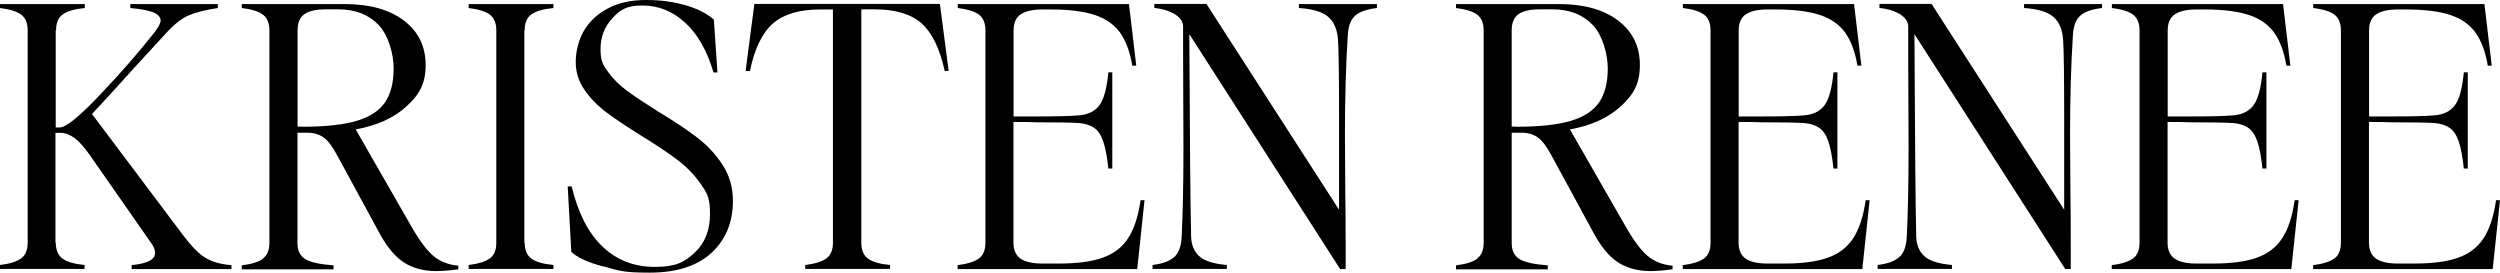
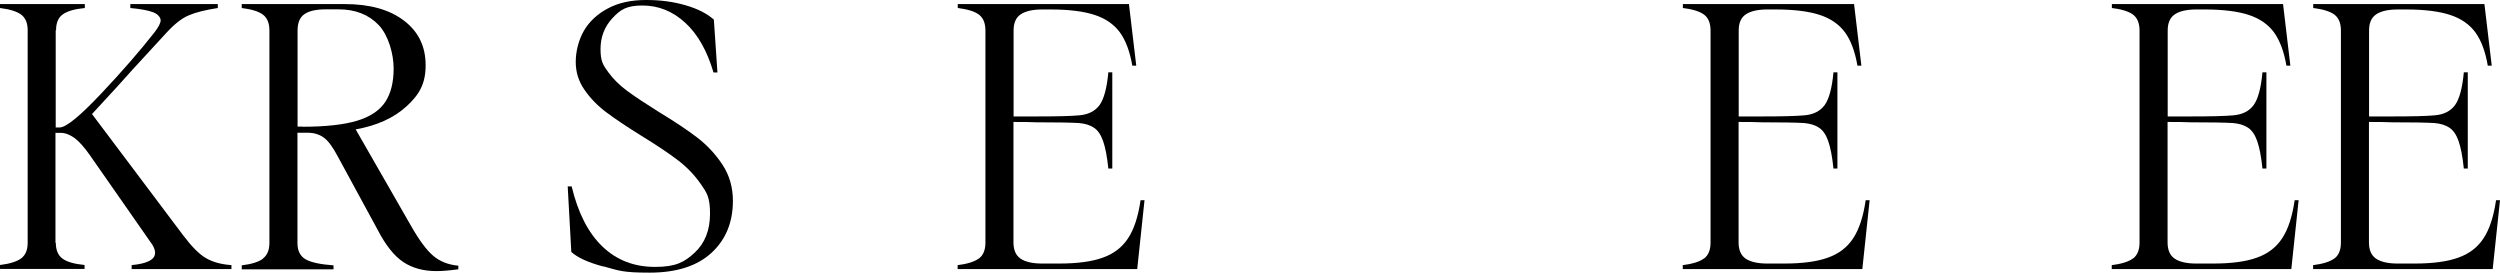
<svg xmlns="http://www.w3.org/2000/svg" id="uuid-509d3b24-250d-4516-825c-c33c62dfce10" viewBox="0 0 2086.9 227.7">
  <defs>
    <style>.uuid-7c6b51ec-0e01-486d-9ee4-badbb0c20cf3{fill:#000;stroke-width:0px;}</style>
  </defs>
  <g id="uuid-ee5e97ca-ce6a-41be-af0e-0722857ba40b">
    <path class="uuid-7c6b51ec-0e01-486d-9ee4-badbb0c20cf3" d="M129.5,211.3c0-2.8-1.3-6-4-9.4l-50.5-72.4c-4.7-6.7-8.9-11.4-12.8-14.3-3.9-2.8-7.7-4.3-11.6-4.3h-4.3v91.8h.3c0,6.1,1.9,10.5,5.6,13.2,3.7,2.7,9.9,4.5,18.4,5.3v3.3H0v-3.3c8.3-1,14.2-2.9,17.8-5.6,3.5-2.7,5.3-7,5.3-12.9V25.2c0-5.9-1.8-10.2-5.3-12.9C14.2,9.6,8.3,7.7,0,6.7v-3.3h70.8v3.3c-8.5.8-14.6,2.6-18.4,5.3-3.8,2.7-5.6,7.1-5.6,13.2h-.3v81.2h3.3c5.3,0,16.7-9.3,34.4-28,17.6-18.6,32.6-35.9,45-51.7,3.2-4.3,4.9-7.5,4.9-9.7s-2-5.1-6.1-6.7c-4.1-1.6-10.4-2.8-19.2-3.6v-3.3h73v3.3c-10.3,1.6-18.4,3.6-24.2,6.1-5.8,2.4-12,7.3-18.7,14.6l-27.7,30.1c-7.5,8.5-19,21.1-34.4,37.7l76.3,101.5c6.9,9.1,13.1,15.4,18.7,18.7,5.6,3.3,12.7,5.3,21.4,5.9v3.3h-83.3v-3.3c13-1.2,19.5-4.6,19.5-10Z" />
    <path class="uuid-7c6b51ec-0e01-486d-9ee4-badbb0c20cf3" d="M219.6,215.7c3.5-2.7,5.3-7,5.3-12.9V25.5c0-6.1-1.8-10.5-5.3-13.2-3.5-2.7-9.5-4.6-17.8-5.6v-3.3h86c20.9,0,37.3,4.6,49.4,13.8,12.1,9.2,18.1,21.6,18.1,37.2s-5.3,24.6-16,34.4c-10.6,9.7-24.8,16.1-42.4,19.2l45.9,80c6.9,12.2,13.1,20.6,18.7,25.4,5.6,4.8,12.6,7.6,21.1,8.4v3c-7.5,1-13.6,1.5-18.2,1.5-10.9,0-20.2-2.5-27.8-7.6-7.6-5.1-14.6-13.9-21.1-26.4l-33.7-62c-4.1-7.7-7.9-12.9-11.6-15.5-3.6-2.6-8.1-4-13.4-4h-8.5v92.1c0,6.3,2.2,10.7,6.5,13.4,4.4,2.6,12.2,4.4,23.6,5.2v3.3h-76.6v-3.3c8.3-1,14.2-2.9,17.8-5.6ZM252.6,105.8c19.3,0,34.4-1.7,45.4-5,11-3.3,18.9-8.6,23.6-15.7,4.7-7.1,7-16.4,7-28s-4.2-27.5-12.5-36.2c-8.3-8.7-19.5-13.1-33.4-13.1h-10.9c-8.1,0-14,1.4-17.8,4.1-3.8,2.7-5.6,7.2-5.6,13.5v80.3h4.3Z" />
-     <path class="uuid-7c6b51ec-0e01-486d-9ee4-badbb0c20cf3" d="M409,215.7c3.5-2.7,5.3-7,5.3-12.9V25.2c0-5.9-1.8-10.2-5.3-12.9-3.5-2.7-9.5-4.6-17.8-5.6v-3.3h70.8v3.3c-8.5.8-14.6,2.6-18.4,5.3-3.8,2.7-5.6,7.1-5.6,13.2h-.3v177.5h.3c0,6.1,1.9,10.5,5.6,13.2,3.7,2.7,9.9,4.5,18.4,5.3v3.3h-70.8v-3.3c8.3-1,14.2-2.9,17.8-5.6Z" />
    <path class="uuid-7c6b51ec-0e01-486d-9ee4-badbb0c20cf3" d="M503.7,222.5c-12.8-3.4-21.7-7.5-26.8-12.2l-3-54.7h3.3c5.3,22.1,13.8,38.8,25.7,50.2,11.9,11.4,26.5,17,43.9,17s24.6-4,33.1-11.9c8.5-7.9,12.8-18.7,12.8-32.5s-2.6-17.4-7.8-24.9c-5.2-7.5-11.6-14.1-19.2-19.9-7.6-5.8-17.7-12.5-30.2-20.2-12.4-7.7-22.1-14.2-29.3-19.6-7.2-5.4-13.3-11.6-18.2-18.7-5-7.1-7.4-14.9-7.4-23.4s2.3-18.2,6.8-26c4.6-7.8,11.2-14,20.1-18.7,8.8-4.7,19.4-7,31.8-7s23,1.5,33,4.4c10,2.9,17.9,6.9,23.6,12l3,44.1h-3.3c-5.3-18-13.1-31.9-23.6-41.5-10.4-9.6-22.3-14.4-35.7-14.4s-18.5,3.5-25.1,10.6c-6.6,7.1-9.9,15.7-9.9,25.8s2.1,13.3,6.4,19.2c4.3,5.9,9.6,11.1,16,15.8,6.4,4.7,15,10.4,26,17.3,13.4,8.1,24.2,15.3,32.4,21.6,8.2,6.3,15.2,13.8,21,22.6,5.8,8.8,8.7,18.9,8.7,30.2,0,17.8-5.9,32.3-17.8,43.3-11.9,11-29.1,16.6-51.8,16.6s-25.5-1.7-38.3-5.2Z" />
-     <path class="uuid-7c6b51ec-0e01-486d-9ee4-badbb0c20cf3" d="M629.6,3.3h155l7.3,55.9h-3.3c-4.1-18.6-10.5-31.9-19.3-39.7-8.8-7.8-21.9-11.7-39.4-11.7h-10.9v194.9c0,6.1,1.9,10.5,5.6,13.2,3.7,2.7,9.9,4.5,18.4,5.3v3.3h-70.8v-3.3c8.3-1,14.2-2.9,17.8-5.6,3.5-2.7,5.3-7,5.3-12.9V7.9h-10.6c-17.4,0-30.6,3.9-39.5,11.7-8.9,7.8-15.3,21-19.2,39.7h-3.6l7.3-55.9Z" />
    <path class="uuid-7c6b51ec-0e01-486d-9ee4-badbb0c20cf3" d="M817.3,215.7c3.5-2.7,5.3-7.1,5.3-13.2V25.5c0-6.1-1.8-10.5-5.3-13.2-3.5-2.7-9.5-4.6-17.8-5.6v-3.3h142.9l6.1,51.4h-3.3c-2-11.8-5.5-21-10.3-27.7-4.9-6.7-11.9-11.6-21-14.6-9.1-3-21.4-4.6-36.8-4.6h-7c-8.1,0-14.1,1.4-18.1,4.1-4,2.7-5.9,7.2-5.9,13.5v71.7h19.5c16.6,0,28.3-.3,35-.9,7.7-.6,13.4-3.4,17.2-8.5,3.7-5.1,6.2-14.2,7.4-27.4h3.3v80.3h-3.3c-1-9.9-2.5-17.6-4.4-23-1.9-5.4-4.5-9.1-7.8-11.2-3.2-2.1-7.4-3.4-12.5-3.8-6.9-.4-18.6-.6-35.3-.6-4.1-.2-10.4-.3-19.2-.3v100.6c0,6.3,2,10.8,5.9,13.5,4,2.7,10,4.1,18.1,4.1h14c15.2,0,27.4-1.6,36.5-4.9,9.1-3.2,16.2-8.6,21.1-16.1,5-7.5,8.5-18.1,10.5-31.9h3.3l-6.1,57.5h-149.9v-3.3c8.3-1,14.2-2.9,17.8-5.6Z" />
-     <path class="uuid-7c6b51ec-0e01-486d-9ee4-badbb0c20cf3" d="M980.2,214.6c3.7-3.4,5.8-9,6.2-16.7,1-20.3,1.5-45.2,1.5-74.8l-.3-80.6v-20.4c0-3.8-2.2-7.2-6.5-10-4.4-2.8-10.2-4.7-17.5-5.5v-3.3h43.5l110.7,171.8v-76c0-35.3-.3-57.3-.9-66-.6-8.5-3.3-14.8-8.1-19-4.8-4.2-12.9-6.6-24.5-7.4v-3.3h65.1v3.3c-8.5,1-14.6,3.1-18.2,6.4-3.6,3.2-5.7,8.6-6.1,16.1-1.6,24.5-2.4,52.5-2.4,83.9l.3,47.7c.2,10.7.3,26.8.3,48v15.8h-4.6l-125.9-196.1c.4,88.6.9,144.9,1.5,169,.2,6.9,2.4,12.3,6.7,16.3,4.3,4,12,6.4,23.1,7.4v3.3h-62v-3.3c8.3-1,14.3-3.2,18.1-6.7Z" />
-     <path class="uuid-7c6b51ec-0e01-486d-9ee4-badbb0c20cf3" d="M1233.2,215.7c3.5-2.7,5.3-7,5.3-12.9V25.5c0-6.1-1.8-10.5-5.3-13.2-3.5-2.7-9.5-4.6-17.8-5.6v-3.3h86c20.9,0,37.3,4.6,49.4,13.8,12.1,9.2,18.1,21.6,18.1,37.2s-5.3,24.6-16,34.4c-10.6,9.7-24.8,16.1-42.4,19.2l45.9,80c6.9,12.2,13.1,20.6,18.7,25.4,5.6,4.8,12.6,7.6,21.1,8.4v3c-7.5,1-13.6,1.5-18.2,1.5-10.9,0-20.2-2.5-27.8-7.6-7.6-5.1-14.6-13.9-21.1-26.4l-33.7-62c-4.1-7.7-7.9-12.9-11.6-15.5-3.6-2.6-8.1-4-13.4-4h-8.5v92.1c0,6.3,2.2,10.7,6.5,13.4,4.4,2.6,12.2,4.4,23.6,5.2v3.3h-76.6v-3.3c8.3-1,14.2-2.9,17.8-5.6ZM1266.1,105.8c19.3,0,34.4-1.7,45.4-5,11-3.3,18.9-8.6,23.6-15.7,4.7-7.1,7-16.4,7-28s-4.2-27.5-12.5-36.2c-8.3-8.7-19.5-13.1-33.4-13.1h-10.9c-8.1,0-14,1.4-17.8,4.1-3.8,2.7-5.6,7.2-5.6,13.5v80.3h4.3Z" />
    <path class="uuid-7c6b51ec-0e01-486d-9ee4-badbb0c20cf3" d="M1422.6,215.7c3.5-2.7,5.3-7.1,5.3-13.2V25.5c0-6.1-1.8-10.5-5.3-13.2-3.5-2.7-9.5-4.6-17.8-5.6v-3.3h142.9l6.1,51.4h-3.3c-2-11.8-5.5-21-10.3-27.7-4.9-6.7-11.9-11.6-21-14.6-9.1-3-21.4-4.6-36.8-4.6h-7c-8.1,0-14.1,1.4-18.1,4.1-4,2.7-5.9,7.2-5.9,13.5v71.7h19.5c16.6,0,28.3-.3,35-.9,7.7-.6,13.4-3.4,17.2-8.5,3.7-5.1,6.2-14.2,7.4-27.4h3.3v80.3h-3.3c-1-9.9-2.5-17.6-4.4-23-1.9-5.4-4.5-9.1-7.8-11.2-3.2-2.1-7.4-3.4-12.5-3.8-6.9-.4-18.6-.6-35.3-.6-4.1-.2-10.4-.3-19.2-.3v100.6c0,6.3,2,10.8,5.9,13.5,4,2.7,10,4.1,18.1,4.1h14c15.2,0,27.4-1.6,36.5-4.9,9.1-3.2,16.2-8.6,21.1-16.1,5-7.5,8.5-18.1,10.5-31.9h3.3l-6.1,57.5h-149.9v-3.3c8.3-1,14.2-2.9,17.8-5.6Z" />
-     <path class="uuid-7c6b51ec-0e01-486d-9ee4-badbb0c20cf3" d="M1585.5,214.6c3.7-3.4,5.8-9,6.2-16.7,1-20.3,1.5-45.2,1.5-74.8l-.3-80.6v-20.4c0-3.8-2.2-7.2-6.5-10-4.4-2.8-10.2-4.7-17.5-5.5v-3.3h43.5l110.7,171.8v-76c0-35.3-.3-57.3-.9-66-.6-8.5-3.3-14.8-8.1-19-4.8-4.2-12.9-6.6-24.5-7.4v-3.3h65.1v3.3c-8.5,1-14.6,3.1-18.2,6.4-3.6,3.2-5.7,8.6-6.1,16.1-1.6,24.5-2.4,52.5-2.4,83.9l.3,47.7c.2,10.7.3,26.8.3,48v15.8h-4.6l-125.9-196.1c.4,88.6.9,144.9,1.5,169,.2,6.9,2.4,12.3,6.7,16.3,4.3,4,12,6.4,23.1,7.4v3.3h-62v-3.3c8.3-1,14.3-3.2,18.1-6.7Z" />
    <path class="uuid-7c6b51ec-0e01-486d-9ee4-badbb0c20cf3" d="M1780.7,215.7c3.5-2.7,5.3-7.1,5.3-13.2V25.5c0-6.1-1.8-10.5-5.3-13.2-3.5-2.7-9.5-4.6-17.8-5.6v-3.3h142.9l6.1,51.4h-3.3c-2-11.8-5.5-21-10.3-27.7-4.9-6.7-11.9-11.6-21-14.6-9.1-3-21.4-4.6-36.8-4.6h-7c-8.1,0-14.1,1.4-18.1,4.1-4,2.7-5.9,7.2-5.9,13.5v71.7h19.5c16.6,0,28.3-.3,35-.9,7.7-.6,13.4-3.4,17.2-8.5,3.7-5.1,6.2-14.2,7.4-27.4h3.3v80.3h-3.3c-1-9.9-2.5-17.6-4.4-23-1.9-5.4-4.5-9.1-7.8-11.2-3.2-2.1-7.4-3.4-12.5-3.8-6.9-.4-18.6-.6-35.3-.6-4.1-.2-10.4-.3-19.2-.3v100.6c0,6.3,2,10.8,5.9,13.5,4,2.7,10,4.1,18.1,4.1h14c15.2,0,27.4-1.6,36.5-4.9,9.1-3.2,16.2-8.6,21.1-16.1,5-7.5,8.5-18.1,10.5-31.9h3.3l-6.1,57.5h-149.9v-3.3c8.3-1,14.2-2.9,17.8-5.6Z" />
    <path class="uuid-7c6b51ec-0e01-486d-9ee4-badbb0c20cf3" d="M1948.8,215.7c3.5-2.7,5.3-7.1,5.3-13.2V25.5c0-6.1-1.8-10.5-5.3-13.2-3.5-2.7-9.5-4.6-17.8-5.6v-3.3h142.9l6.1,51.4h-3.3c-2-11.8-5.5-21-10.3-27.7-4.9-6.7-11.9-11.6-21-14.6-9.1-3-21.4-4.6-36.8-4.6h-7c-8.1,0-14.1,1.4-18.1,4.1-4,2.7-5.9,7.2-5.9,13.5v71.7h19.5c16.6,0,28.3-.3,35-.9,7.7-.6,13.4-3.4,17.2-8.5,3.7-5.1,6.2-14.2,7.4-27.4h3.3v80.3h-3.3c-1-9.9-2.5-17.6-4.4-23-1.9-5.4-4.5-9.1-7.8-11.2-3.2-2.1-7.4-3.4-12.5-3.8-6.9-.4-18.6-.6-35.3-.6-4.1-.2-10.4-.3-19.2-.3v100.6c0,6.3,2,10.8,5.9,13.5,4,2.7,10,4.1,18.1,4.1h14c15.2,0,27.4-1.6,36.5-4.9,9.1-3.2,16.2-8.6,21.1-16.1,5-7.5,8.5-18.1,10.5-31.9h3.3l-6.1,57.5h-149.9v-3.3c8.3-1,14.2-2.9,17.8-5.6Z" />
  </g>
</svg>